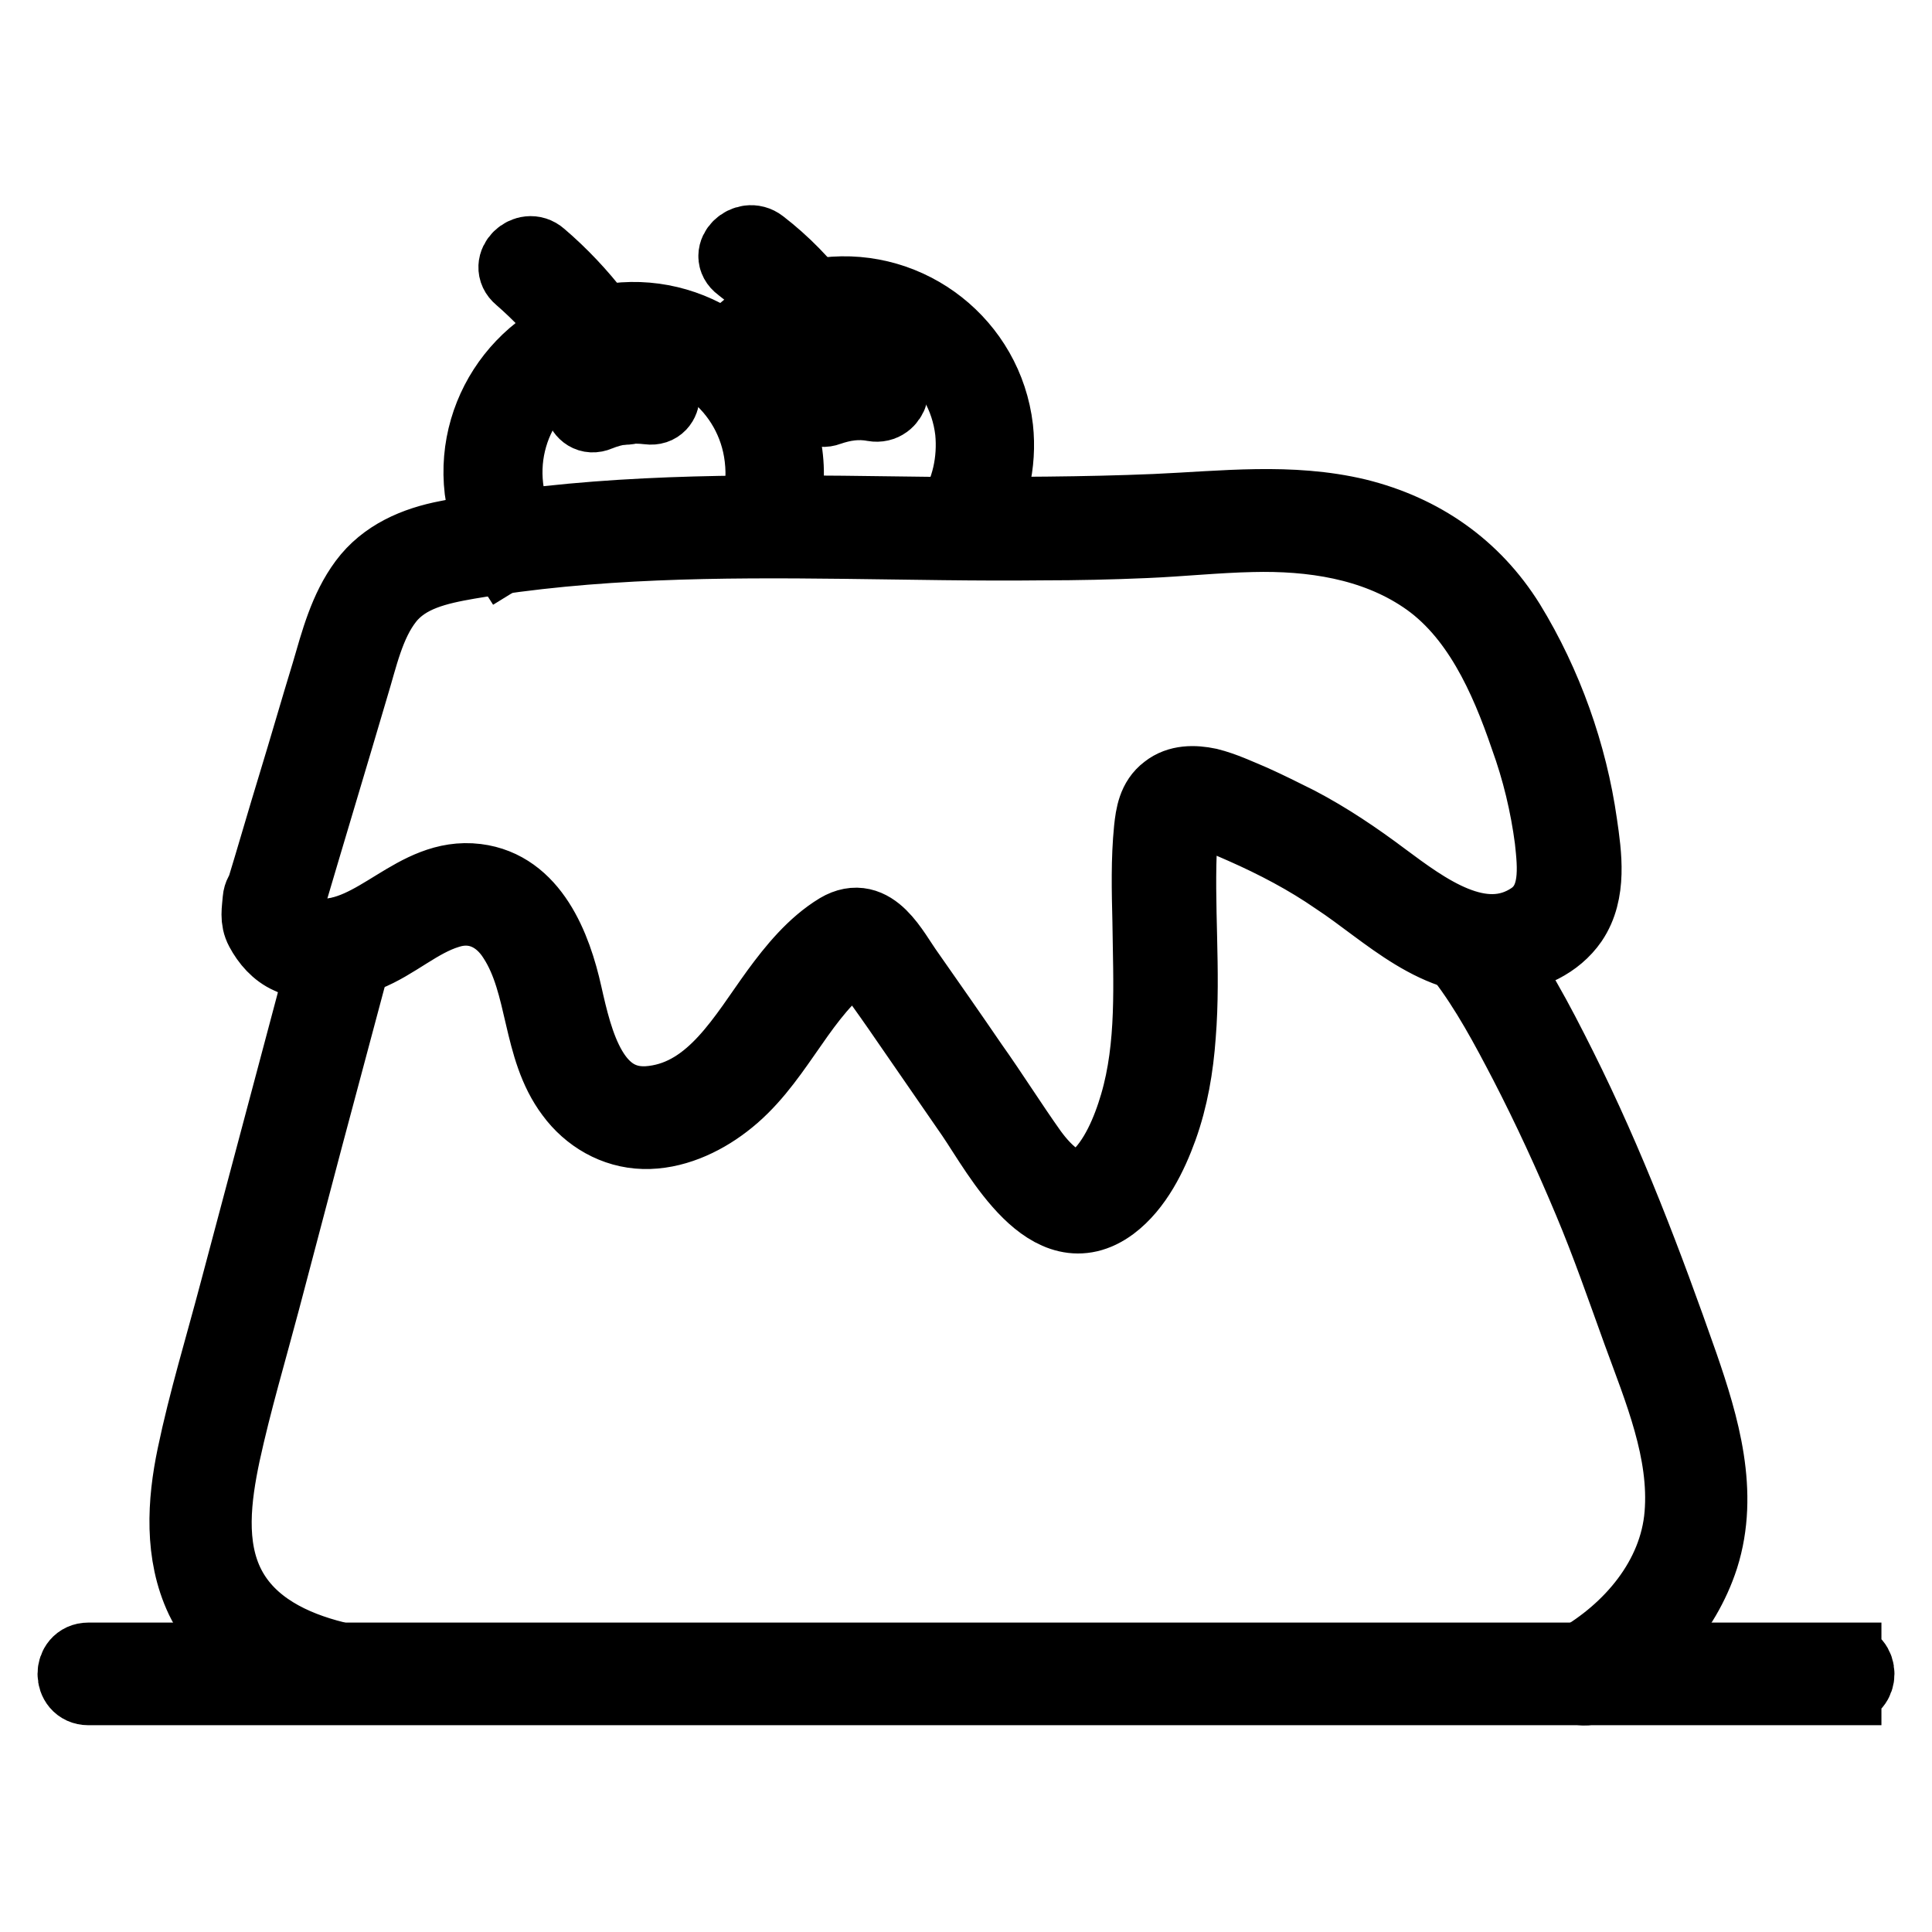
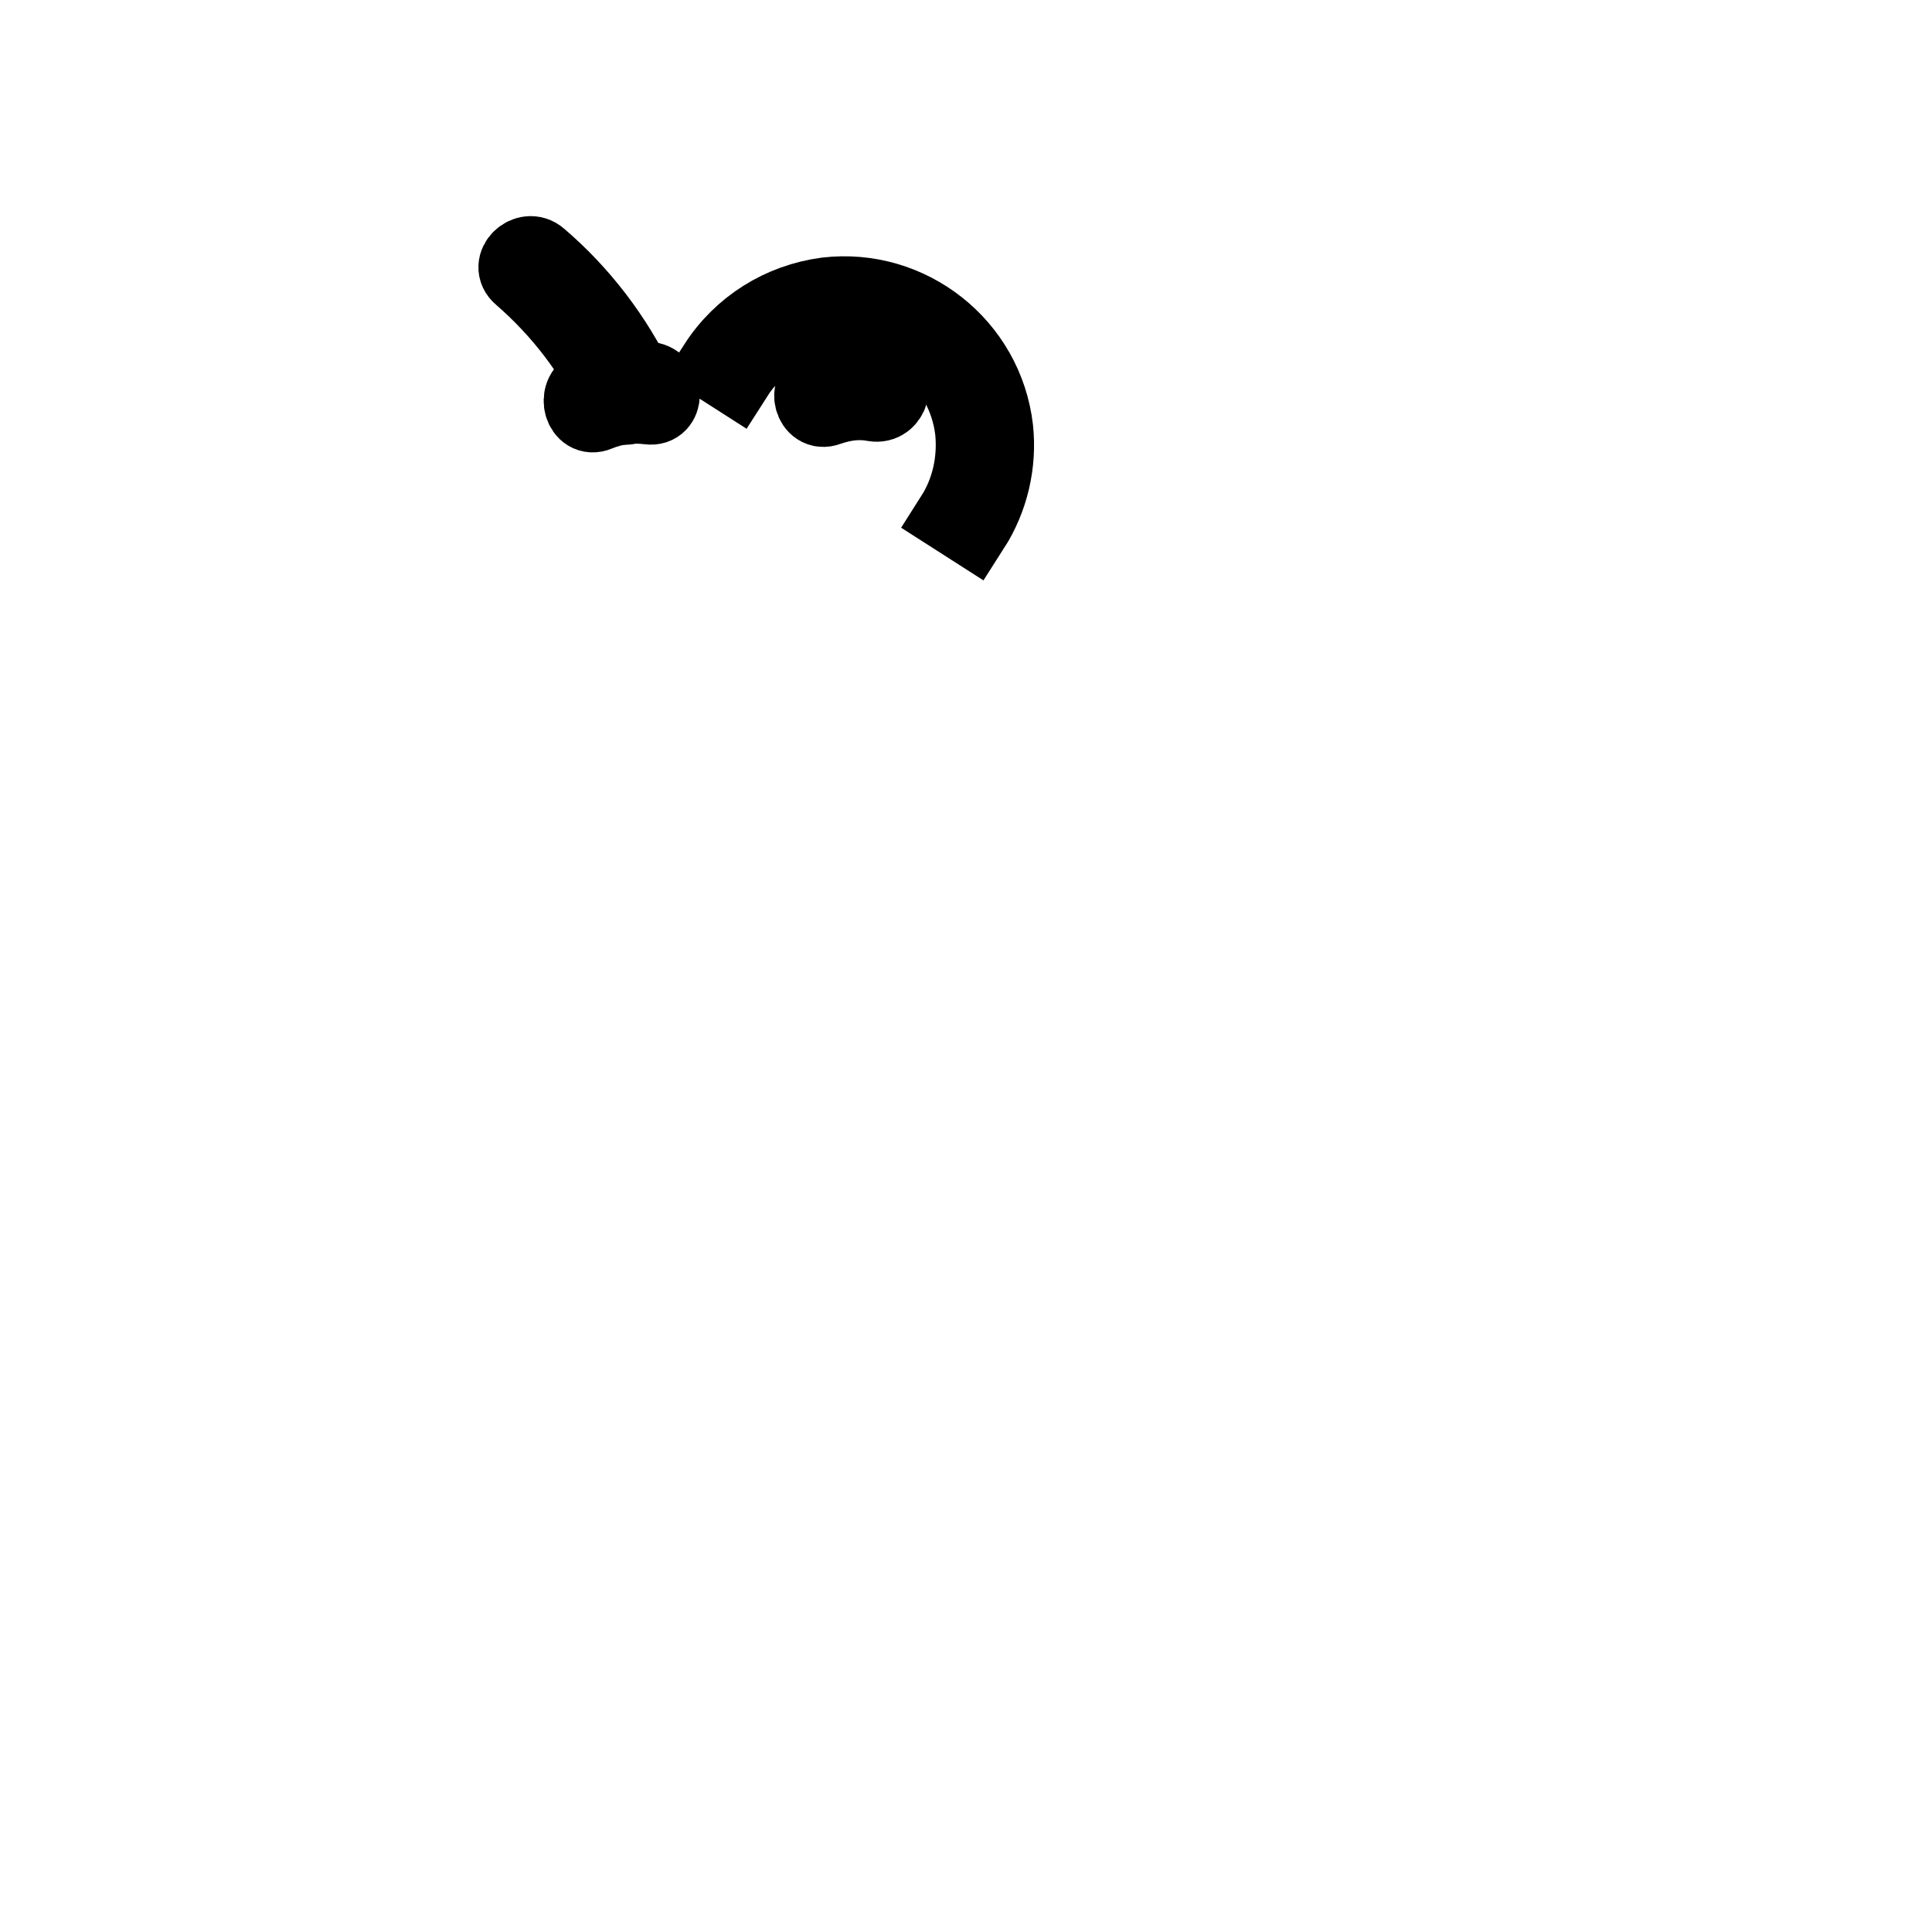
<svg xmlns="http://www.w3.org/2000/svg" version="1.1" x="0px" y="0px" viewBox="0 0 256 256" enable-background="new 0 0 256 256" xml:space="preserve">
  <g>
-     <path stroke-width="10" fill-opacity="0" stroke="#000000" d="M66.9,73.3c-1.6-2.5-2.6-5.4-3-8.4c-1.3-11,6.6-21.1,17.7-22.4c11-1.3,21.1,6.6,22.4,17.7 c0.4,3,0.1,5.9-0.9,8.7l-2.8-0.9c0.8-2.4,1-4.9,0.7-7.4c-1.1-9.4-9.6-16.2-19-15c-9.4,1.1-16.1,9.6-15,19c0.3,2.6,1.1,5,2.5,7.1 L66.9,73.3z" />
    <path stroke-width="10" fill-opacity="0" stroke="#000000" d="M128.8,70l-2.5-1.6c2.1-3.3,3-7.3,2.6-11.3c-1.1-9.4-9.6-16.1-19-15c-5.1,0.6-9.7,3.4-12.5,7.8l-2.5-1.6 c3.3-5.1,8.6-8.4,14.6-9.2c11-1.3,21.1,6.6,22.4,17.7C132.4,61.4,131.3,66.1,128.8,70z M79.2,54.8c2.2-0.9,4.4-1.2,6.8-0.9 c2.3,0.3,2.3-3.3,0-3.6c-2.7-0.3-5.3,0-7.8,1C76.1,52.2,77.1,55.7,79.2,54.8z" />
    <path stroke-width="10" fill-opacity="0" stroke="#000000" d="M84.6,51.2c-3.1-6.5-7.6-12.4-13.1-17.1c-1.7-1.5-4.3,1-2.5,2.5c5.3,4.6,9.5,10.1,12.5,16.4 C82.4,55.1,85.5,53.3,84.6,51.2z M109.7,54.1c2-0.7,4-1,6.1-0.6c2.3,0.4,3.2-3,1-3.5c-2.7-0.5-5.4-0.3-7.9,0.6 C106.6,51.4,107.6,54.9,109.7,54.1z" />
-     <path stroke-width="10" fill-opacity="0" stroke="#000000" d="M114.3,50.8c-2.9-7.2-7.5-13.5-13.6-18.2c-1.8-1.4-4.4,1.1-2.5,2.5c5.6,4.3,10,10,12.6,16.6 C111.7,53.9,115.2,53,114.3,50.8z M38,119.6c2.8-9.5,5.7-19.1,8.5-28.6c1.2-3.9,2.1-8.4,4.7-11.7c2.6-3.3,6.8-4.2,10.8-4.9 c16.5-2.8,33.2-2.9,49.9-2.7c8.7,0.1,17.5,0.3,26.2,0.2c4.6,0,9.1-0.1,13.7-0.3c4.7-0.2,9.4-0.7,14.1-0.8c7.9-0.2,16.1,1,22.8,5.5 c7.2,4.8,11,13.4,13.7,21.3c1.6,4.4,2.7,9,3.3,13.6c0.4,3.7,0.9,8.2-2.6,10.6c-6.8,4.6-14.5-1.3-19.9-5.3 c-3.6-2.7-7.3-5.2-11.3-7.3c-2-1-4-2-6-2.9c-1.9-0.8-3.8-1.7-5.8-2.2c-1.9-0.4-3.9-0.4-5.4,0.8c-1.6,1.2-1.9,3.1-2.1,5 c-0.4,4-0.3,8.1-0.2,12.2c0.1,8.1,0.6,16.5-1.7,24.3c-1,3.4-2.7,7.6-5.5,10c-3.3,2.7-6.8-1-8.7-3.6c-2.7-3.8-5.2-7.8-7.9-11.6 c-2.8-4.1-5.6-8.1-8.4-12.1c-2.1-2.9-4.6-8.4-9-5.8c-3.3,2-5.9,5.2-8.1,8.2c-4.3,5.9-8.5,13.7-16.5,14.7 c-8.3,1.1-10.4-8.2-11.8-14.4c-1.4-6.3-4.4-14.1-11.7-15c-8.1-1-13.1,7.6-20.9,7.3c-1.4-0.1-2.7-0.5-3.6-1.7 c-1-1.3-0.7-1.6-0.5-3.2c0.2-2.3-3.4-2.3-3.6,0c-0.1,1.4-0.4,2.6,0.3,3.9c0.8,1.5,2,2.9,3.6,3.6c3.2,1.6,7,1,10.1-0.3 c3.8-1.5,6.9-4.5,10.8-5.7c3.7-1.2,7,0.4,9,3.6c4,6.2,3.1,14.5,7.6,20.5c2.2,3,5.6,5,9.4,5.1c3.8,0.1,7.6-1.6,10.6-3.9 c6.6-5,9.4-13.2,15.7-18.4c0.5-0.4,1.7-1.6,2.3-1.4c0.7,0.2,1.6,2,1.9,2.5c1.5,2.1,3,4.2,4.5,6.4c2.9,4.2,5.8,8.4,8.7,12.6 c3.6,5.3,10.1,17.8,18.2,11.8c3.2-2.4,5.2-6.5,6.5-10.1c1.4-3.9,2.1-8,2.4-12.2c0.7-8.6-0.3-17.3,0.2-25.9c0.1-1.8,0.1-4.2,2.4-3.9 c2.1,0.2,4.2,1.3,6.1,2.1c4.3,1.9,8.5,4.1,12.4,6.8c6.7,4.4,13.3,11.4,22.1,10.4c3.4-0.4,6.8-1.9,8.8-4.8c2.5-3.7,1.8-8.6,1.2-12.7 c-1.3-9.2-4.6-18.5-9.5-26.5c-4.6-7.4-11.5-12.2-20-14.3c-8.8-2.1-17.7-1-26.7-0.6c-9.5,0.4-18.9,0.4-28.4,0.4 c-17.4-0.2-34.8-0.7-52.2,1.2c-4.4,0.5-8.9,1-13.2,1.9c-4.2,0.8-8.2,2.5-10.8,6c-2.6,3.5-3.7,7.8-4.9,11.9 c-1.5,4.9-2.9,9.8-4.4,14.7c-1.5,4.9-2.9,9.8-4.4,14.7C33.9,120.9,37.3,121.9,38,119.6L38,119.6z" />
-     <path stroke-width="10" fill-opacity="0" stroke="#000000" d="M43.7,125.1c-4.1,15.4-8.2,30.8-12.3,46.2c-1.9,7.2-4.1,14.4-5.6,21.6c-1.3,6.2-1.7,13,1.1,18.9 c3.1,6.4,9.8,9.9,16.4,11.5c2.2,0.6,3.2-2.9,1-3.5c-5.6-1.4-11.3-4.1-14.1-9.5c-2.8-5.4-1.9-12-0.7-17.7c1.5-6.9,3.5-13.6,5.3-20.4 c1.9-7.2,3.8-14.4,5.7-21.6c2.2-8.2,4.4-16.5,6.6-24.7C47.8,123.8,44.3,122.9,43.7,125.1z M193.9,126.8c3.3,4.3,5.9,9.2,8.4,14 c3.1,6,5.9,12.1,8.5,18.3c2.4,5.7,4.4,11.5,6.5,17.3c2.8,7.7,6.3,15.9,5.6,24.3c-0.7,8.5-6.7,15.5-13.9,19.6 c-2,1.1-0.2,4.2,1.8,3.1c6.6-3.8,12.2-9.7,14.6-17.1c2.7-8.5,0.1-17.3-2.7-25.4c-4.7-13.4-9.7-26.6-16.1-39.4 c-3-6-6.2-12.1-10.3-17.4C195,122.5,192.5,125,193.9,126.8L193.9,126.8z" />
-     <path stroke-width="10" fill-opacity="0" stroke="#000000" d="M11.7,223.6h232.6V220H241c-2.3,0-2.3,3.6,0,3.6h3.3c2.3,0,2.3-3.6,0-3.6H11.7 C9.4,220,9.4,223.6,11.7,223.6z" />
  </g>
</svg>